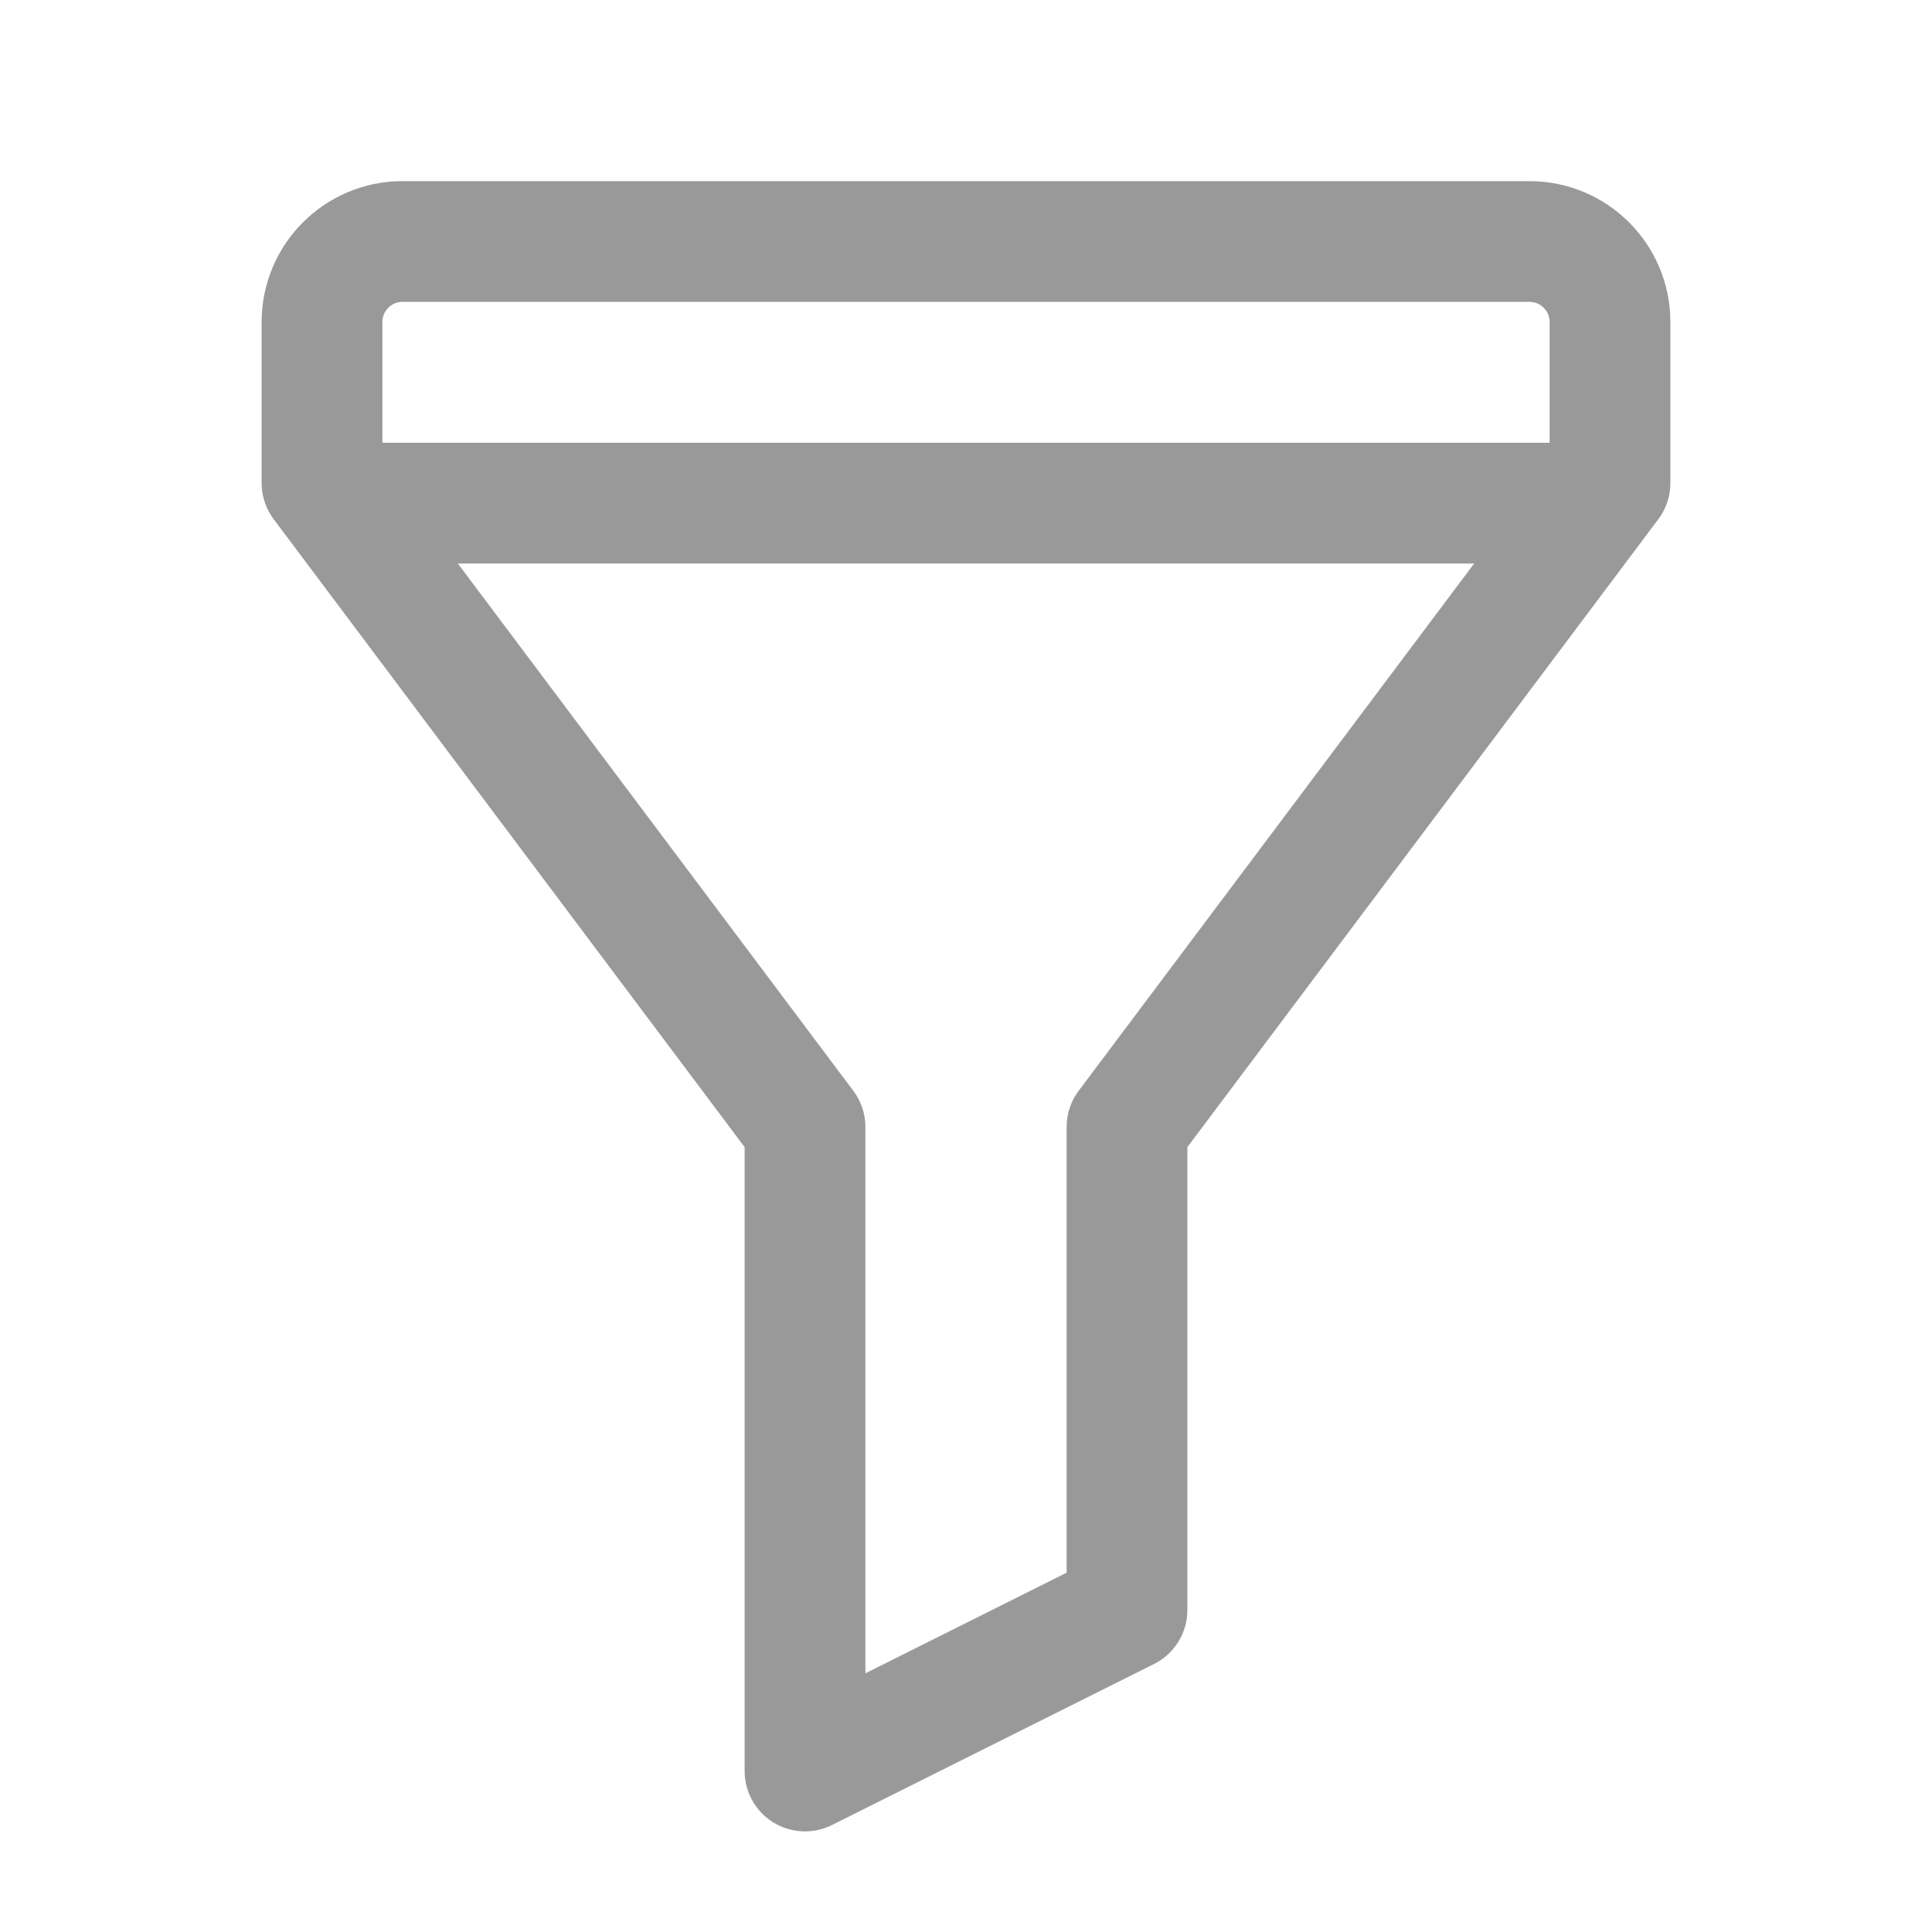
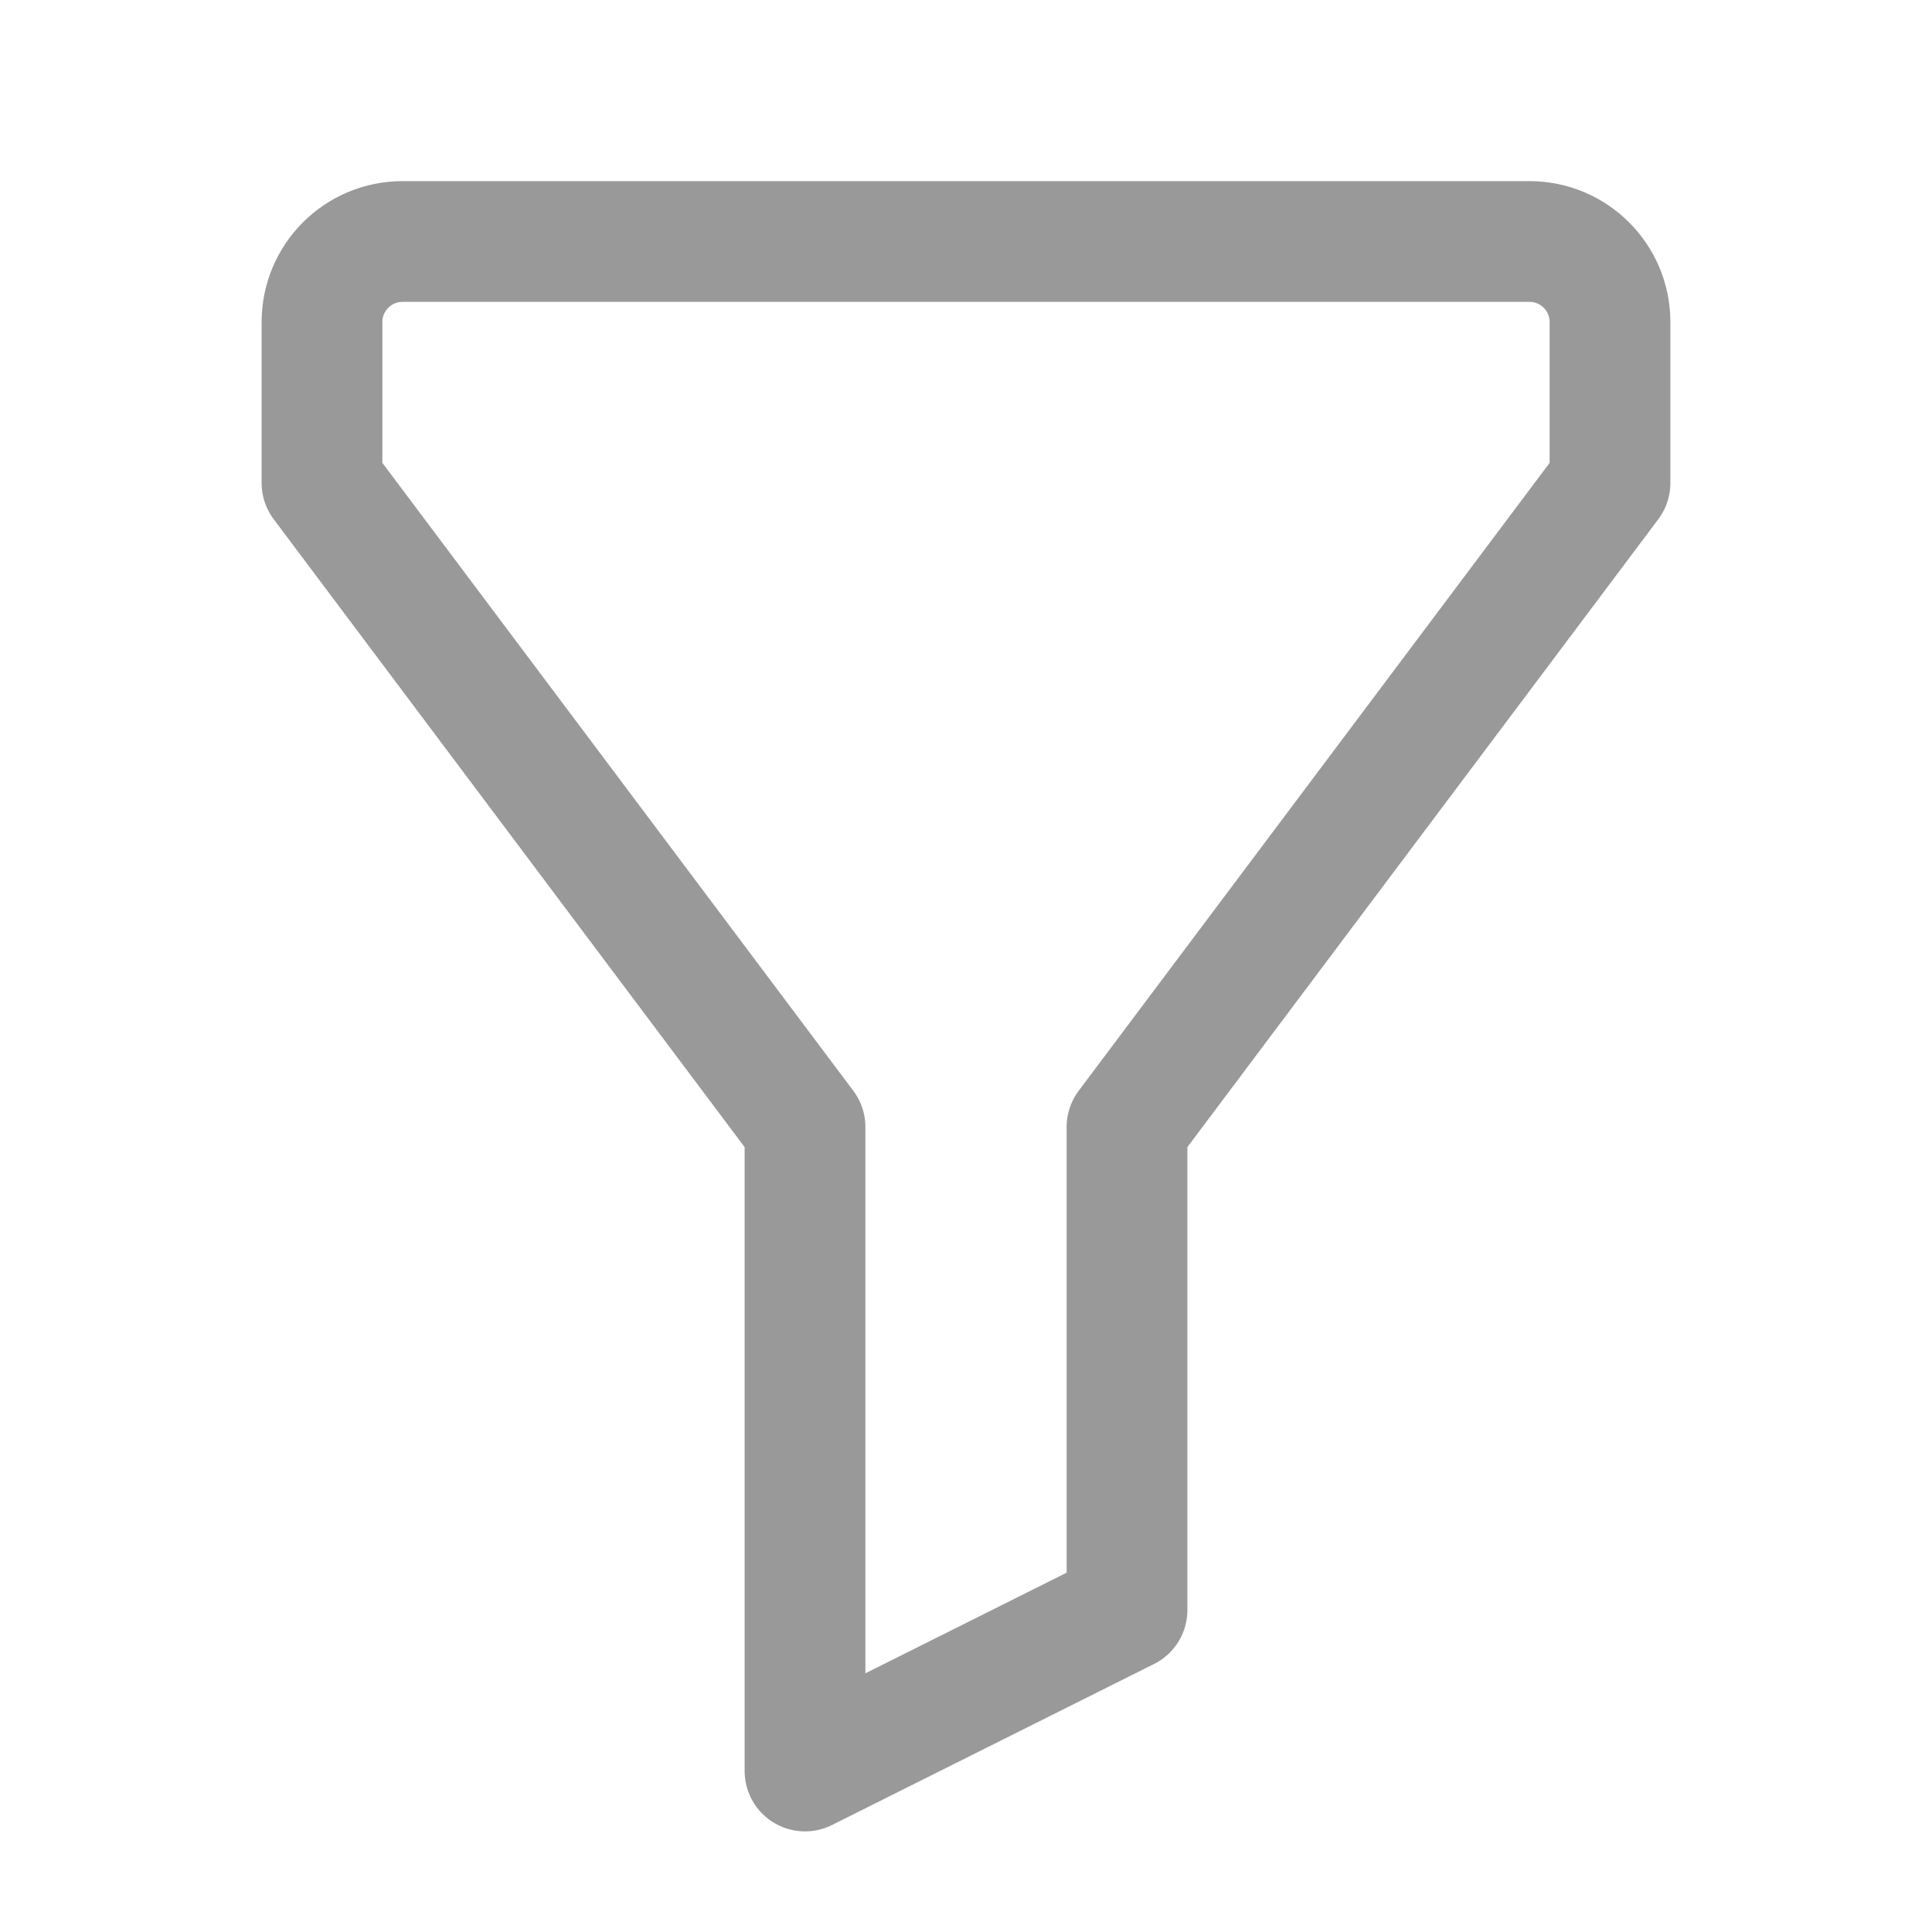
<svg xmlns="http://www.w3.org/2000/svg" width="24" height="24" viewBox="0 0 24 24" fill="none">
  <path d="M10 14L4 6V4C4 3.448 4.448 3 5 3H19C19.552 3 20 3.448 20 4V6L14 14V20L10 22V14Z" stroke="#999999" stroke-width="1.5" stroke-linejoin="round" />
-   <line x1="4" y1="6.25" x2="20" y2="6.25" stroke="#999999" stroke-width="1.5" stroke-linejoin="round" />
</svg>